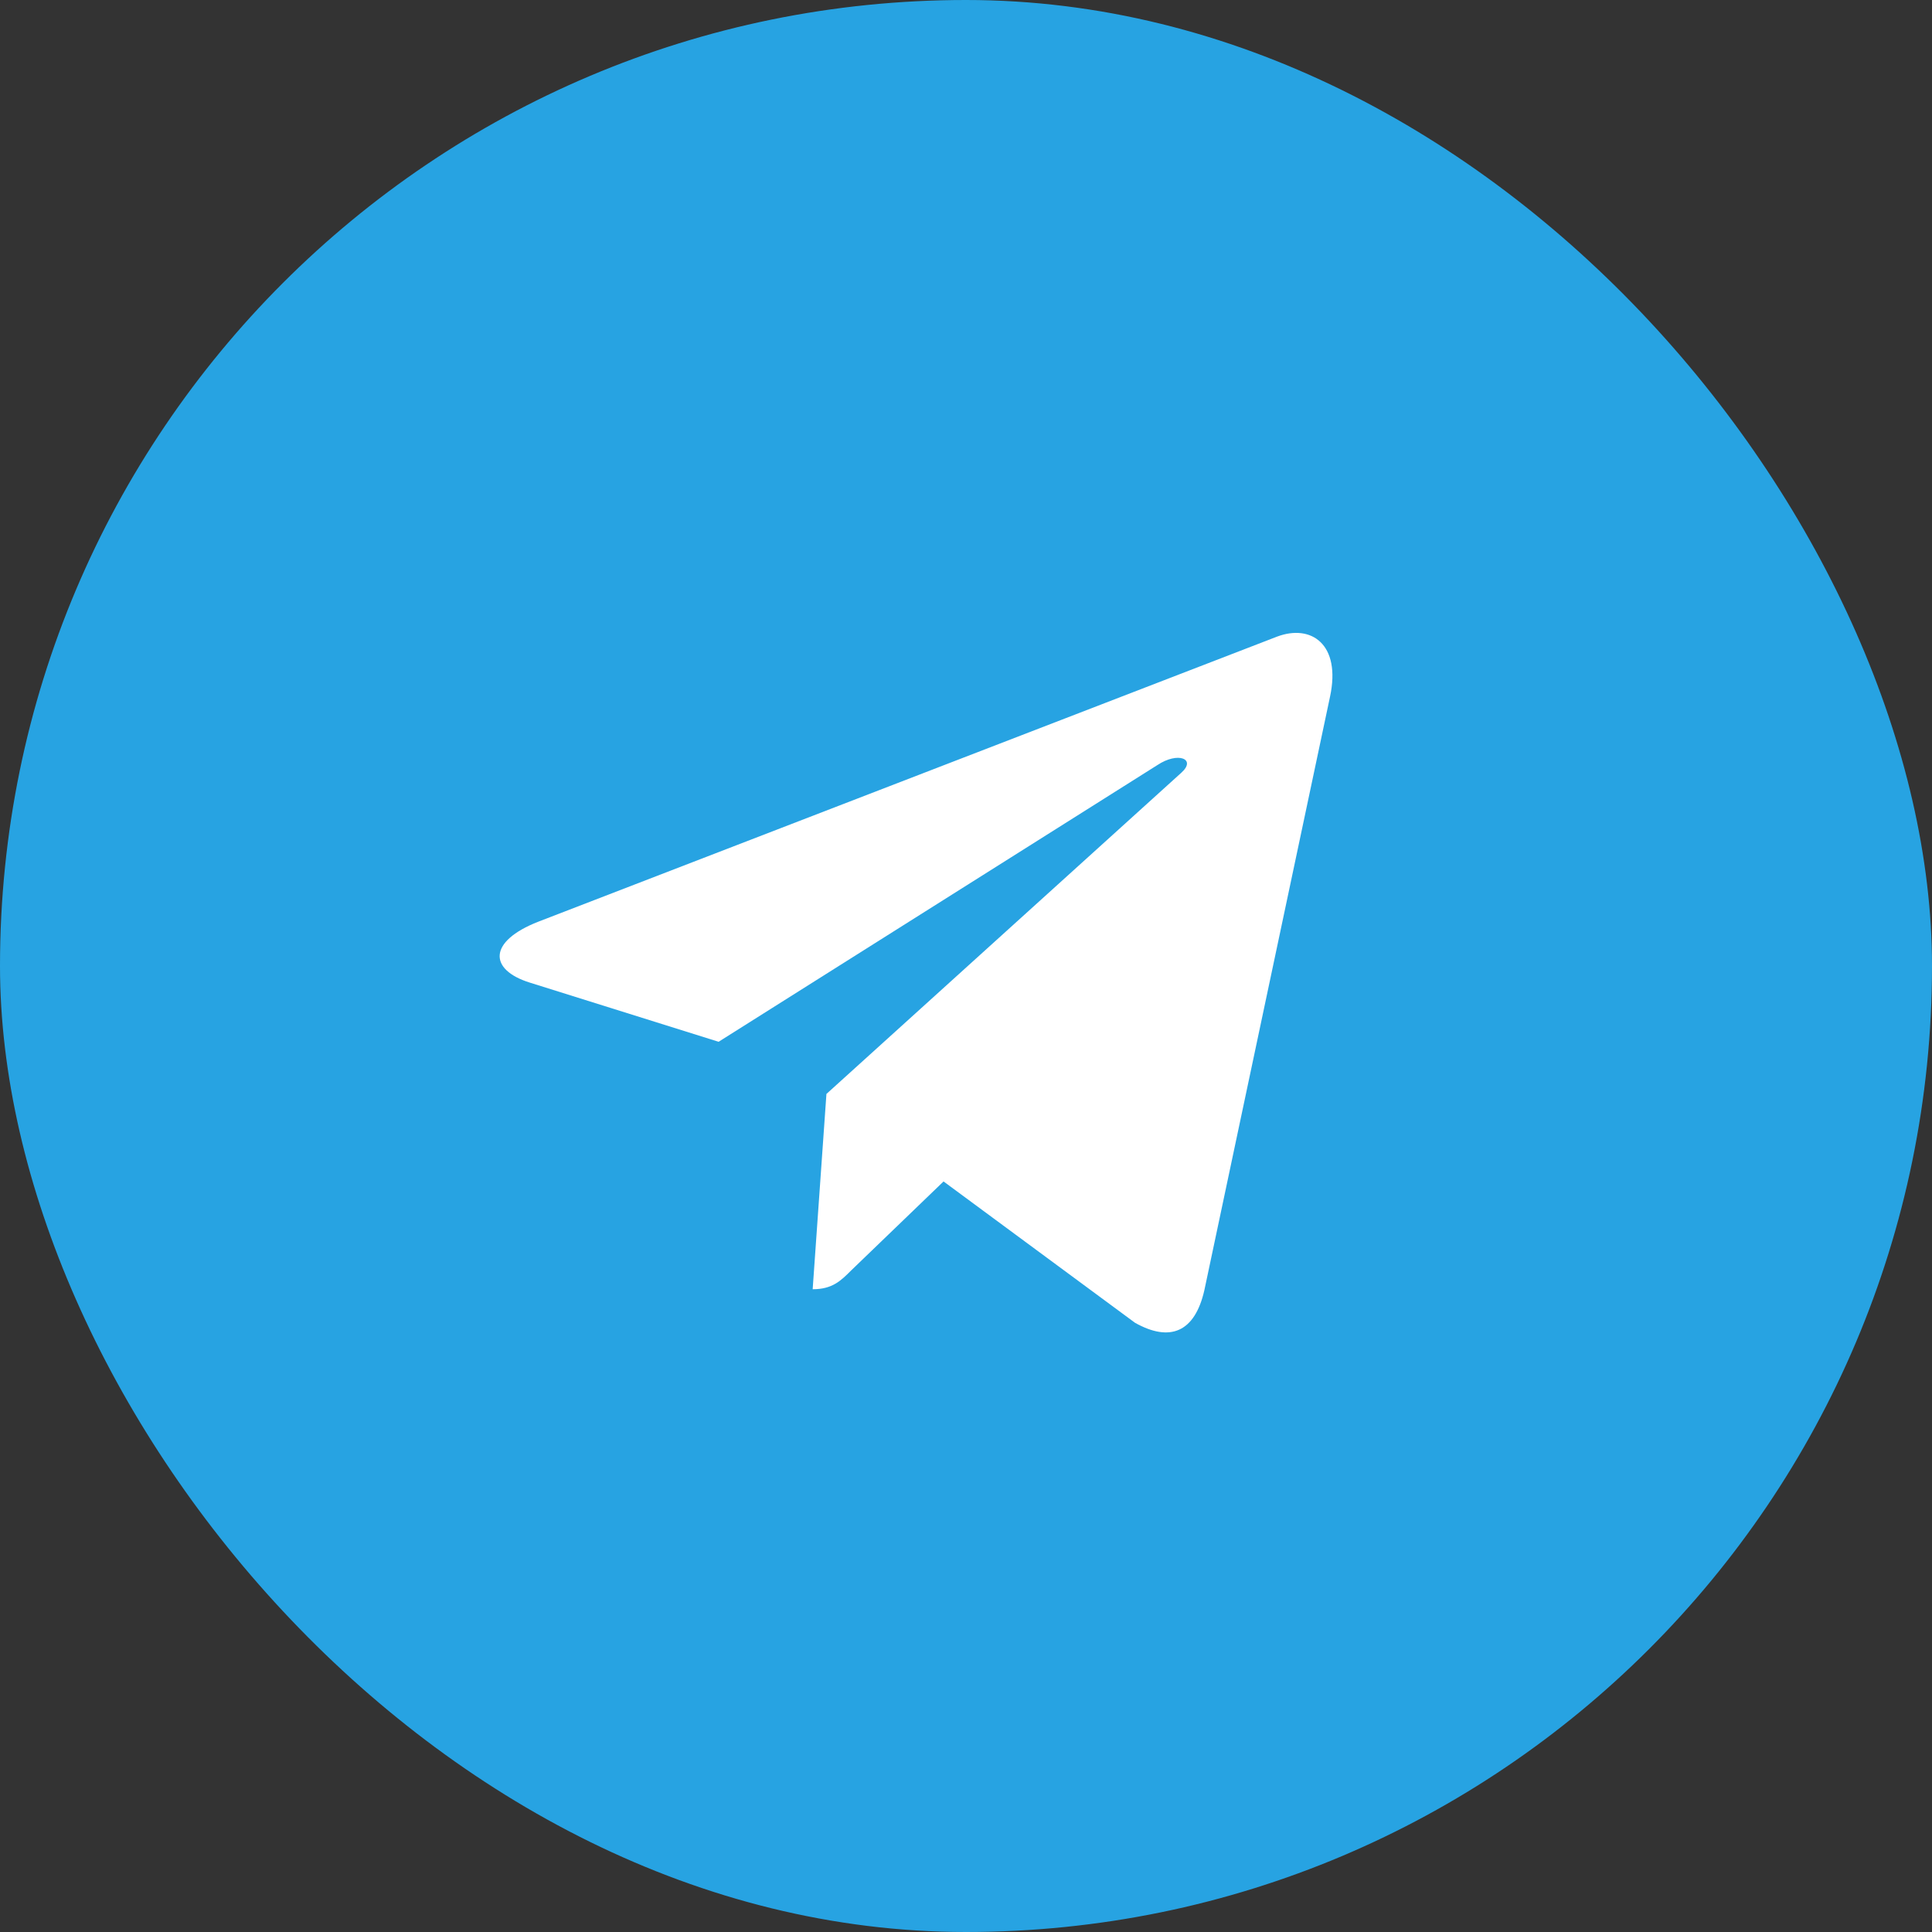
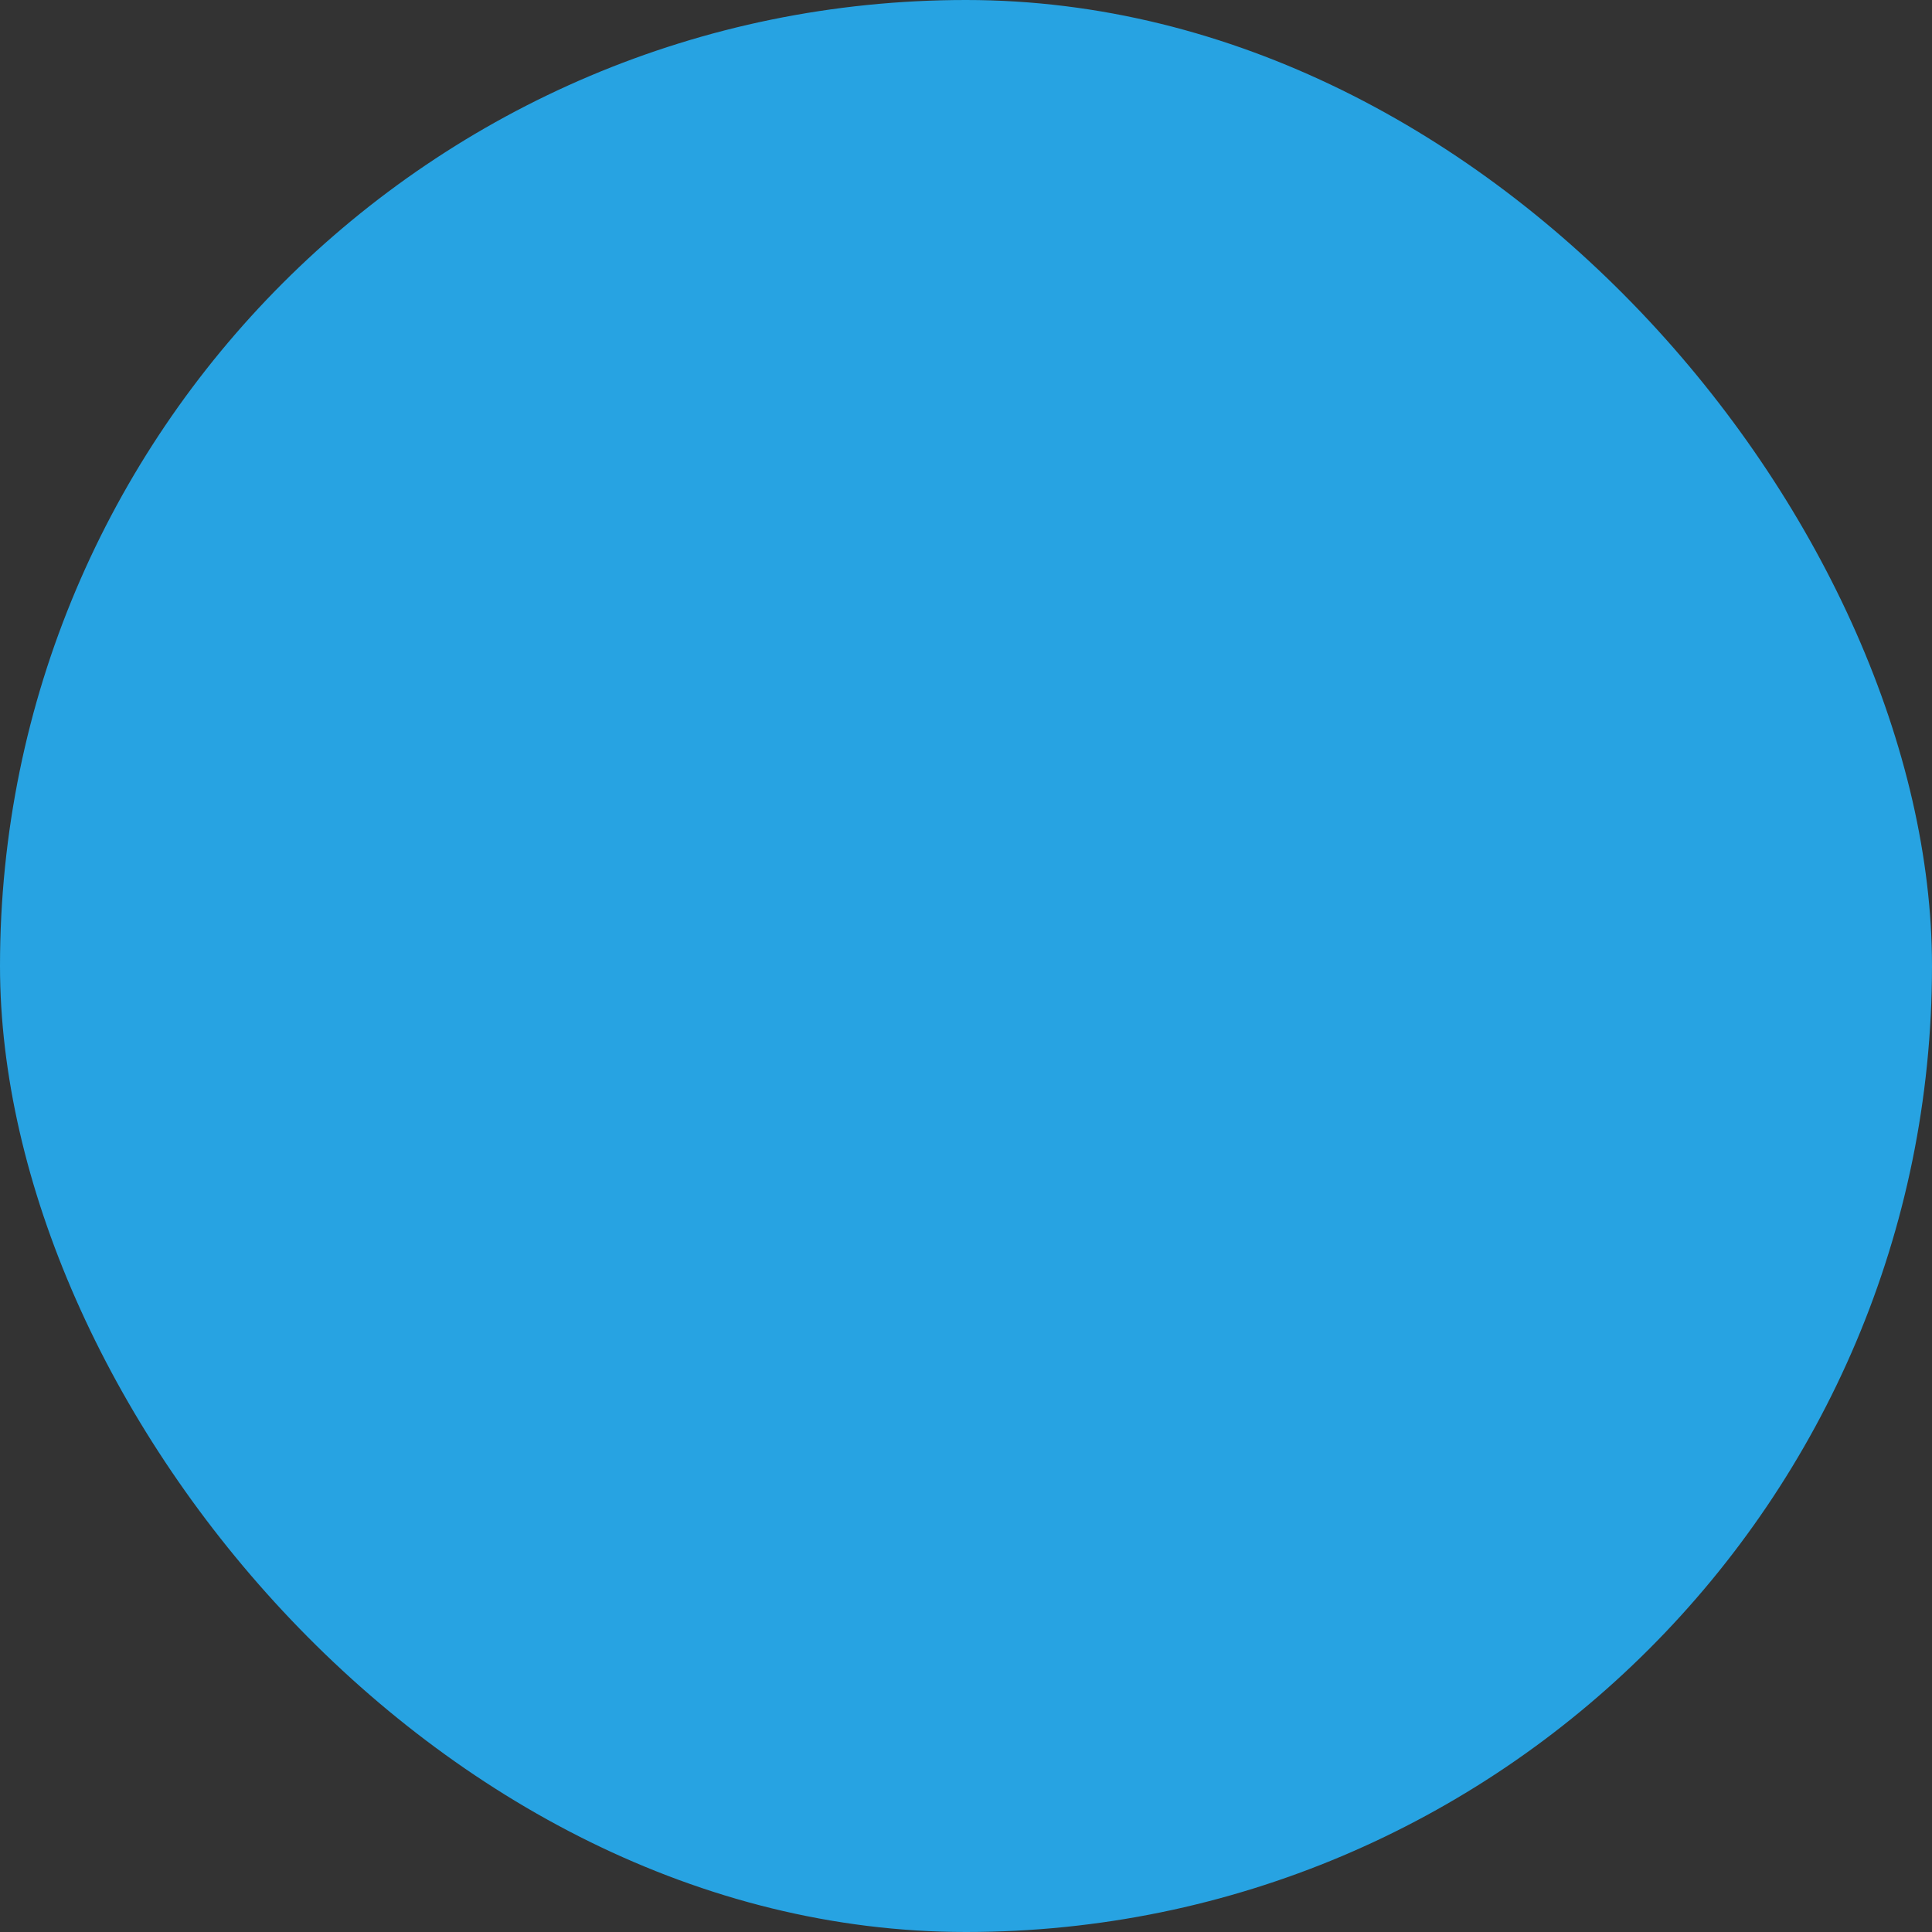
<svg xmlns="http://www.w3.org/2000/svg" width="58" height="58" viewBox="0 0 58 58" fill="none">
  <rect x="0" y="0" width="58" height="58" fill="#333333" stroke="none" />
  <rect width="58" height="58" rx="29" fill="#27A3E2" />
-   <path d="M39.929 20.912L36.156 38.732C35.871 39.99 35.129 40.303 34.074 39.711L28.326 35.468L25.552 38.14C25.245 38.447 24.989 38.704 24.397 38.704L24.81 32.841L35.464 23.198C35.927 22.784 35.364 22.555 34.744 22.969L21.573 31.275L15.903 29.498C14.67 29.112 14.648 28.262 16.16 27.67L38.338 19.112C39.365 18.726 40.264 19.341 39.929 20.912V20.912Z" fill="white" />
</svg>